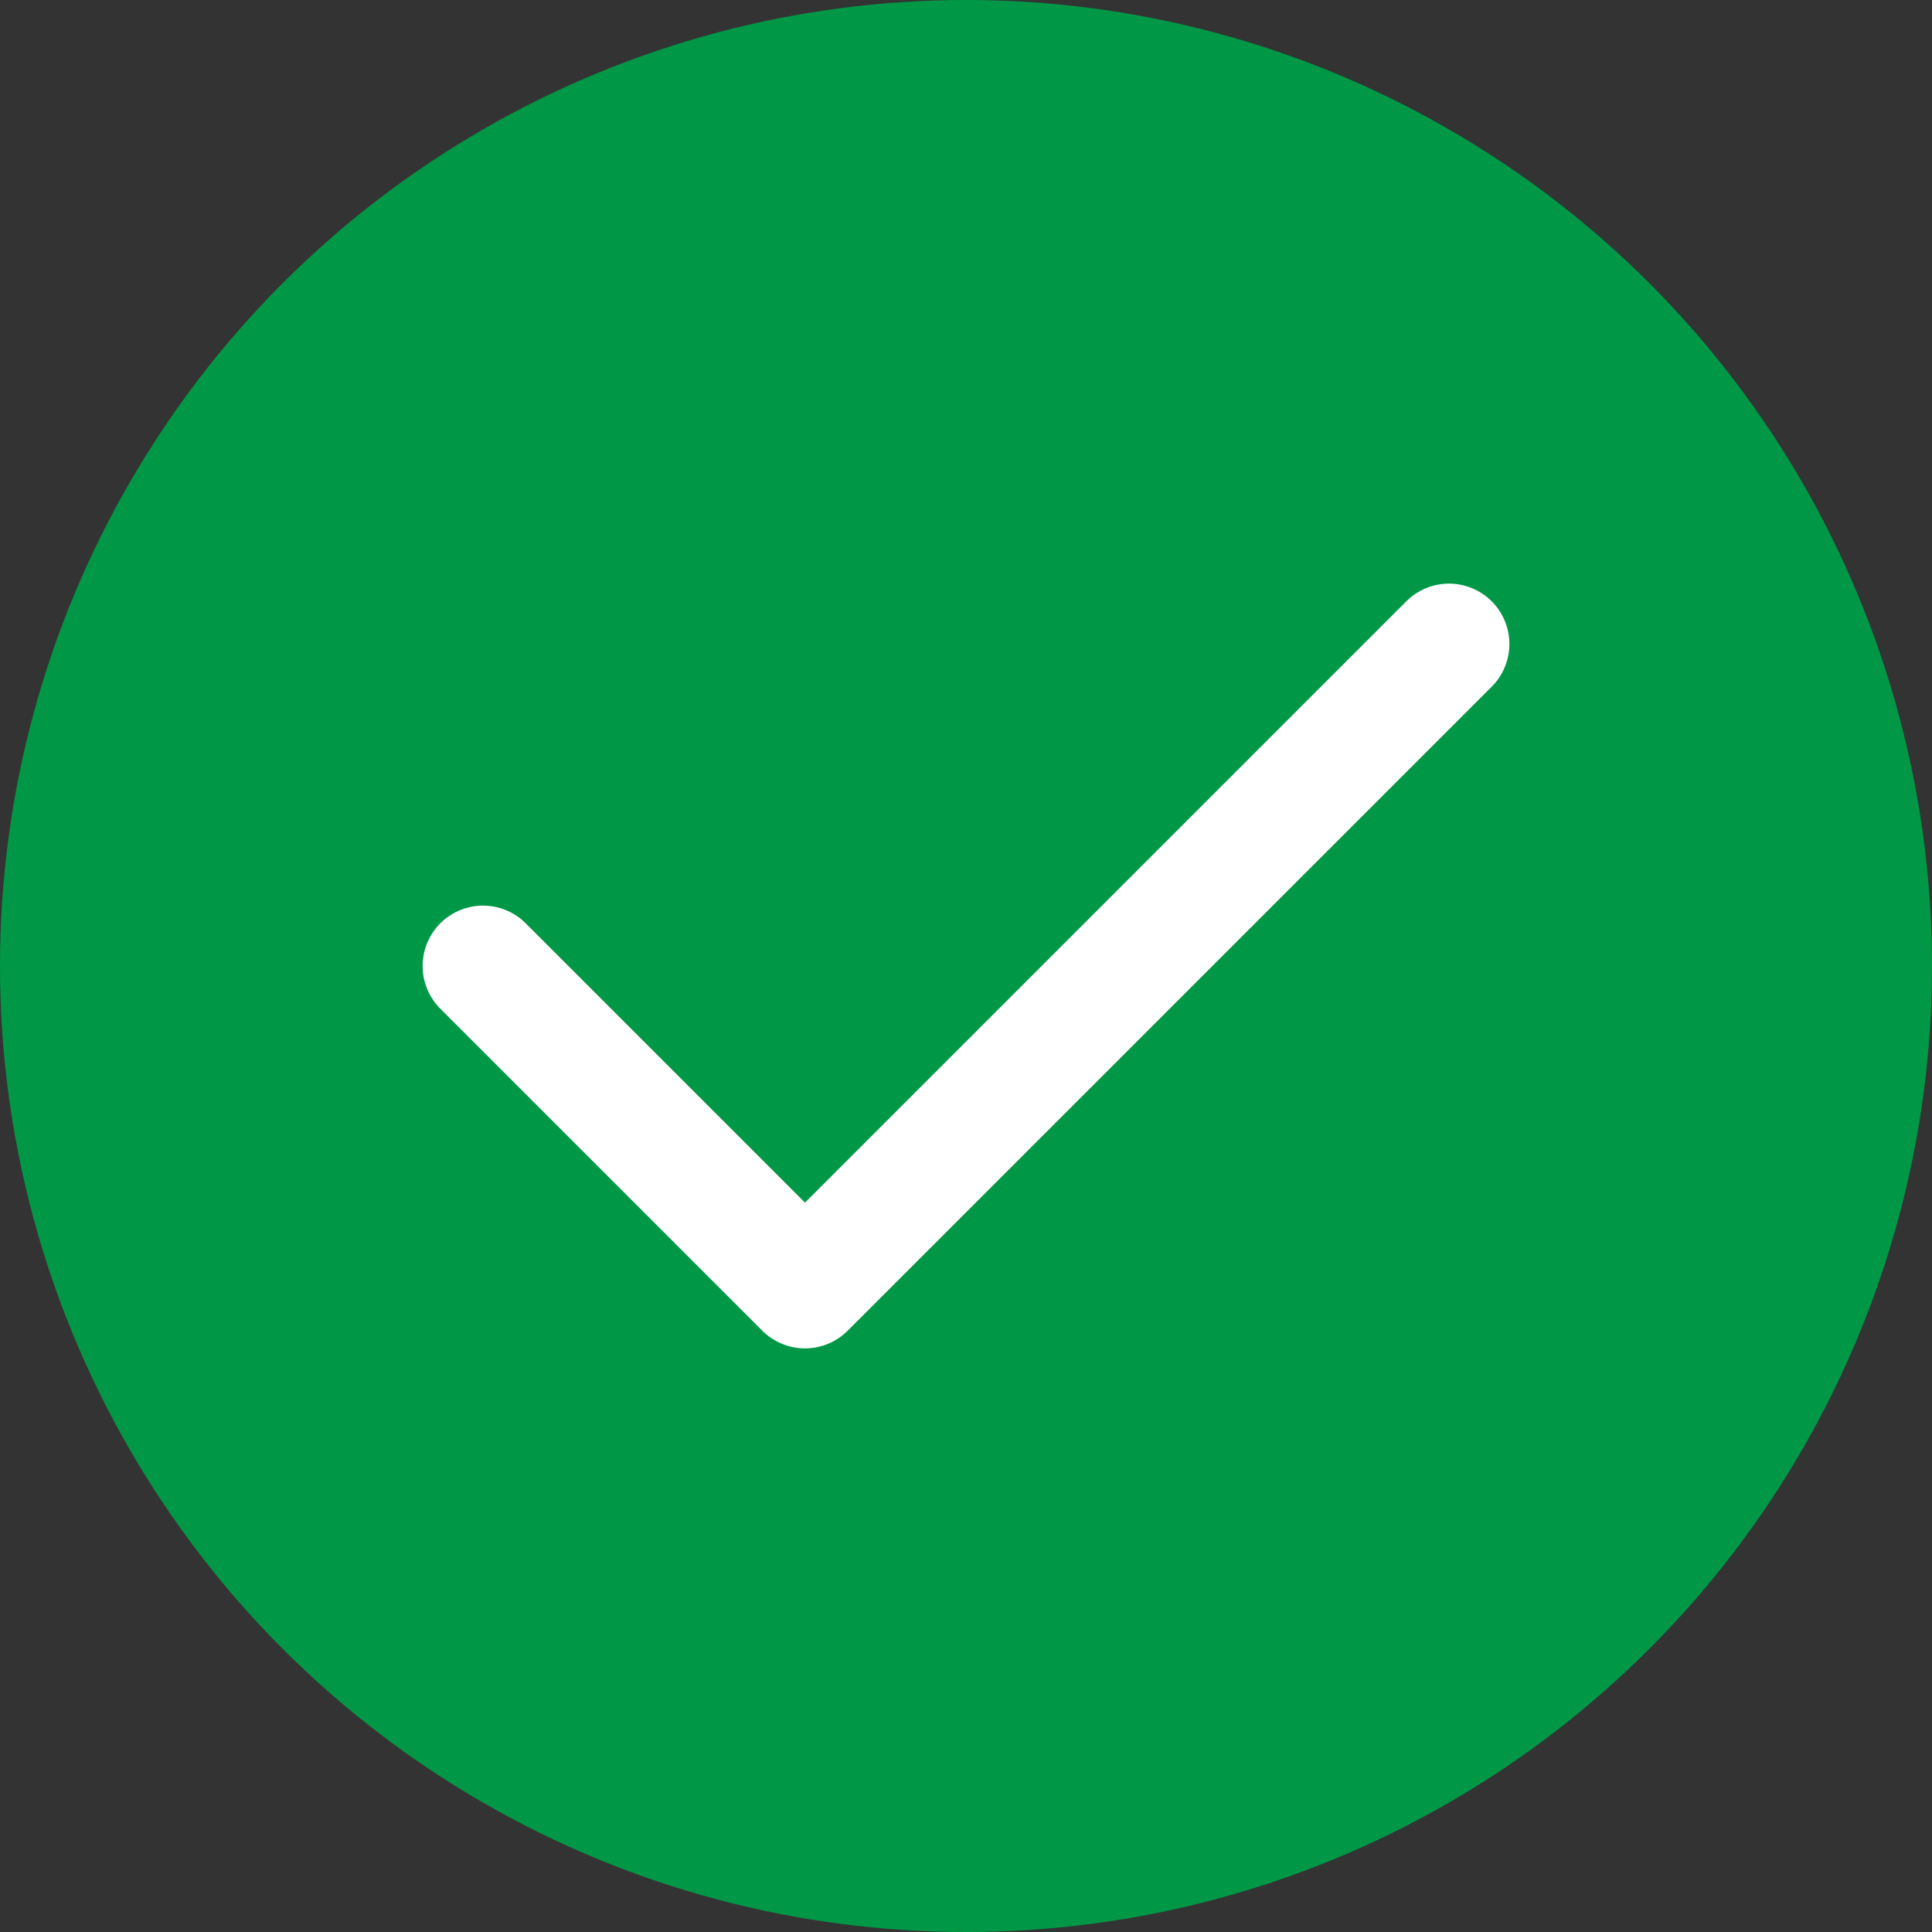
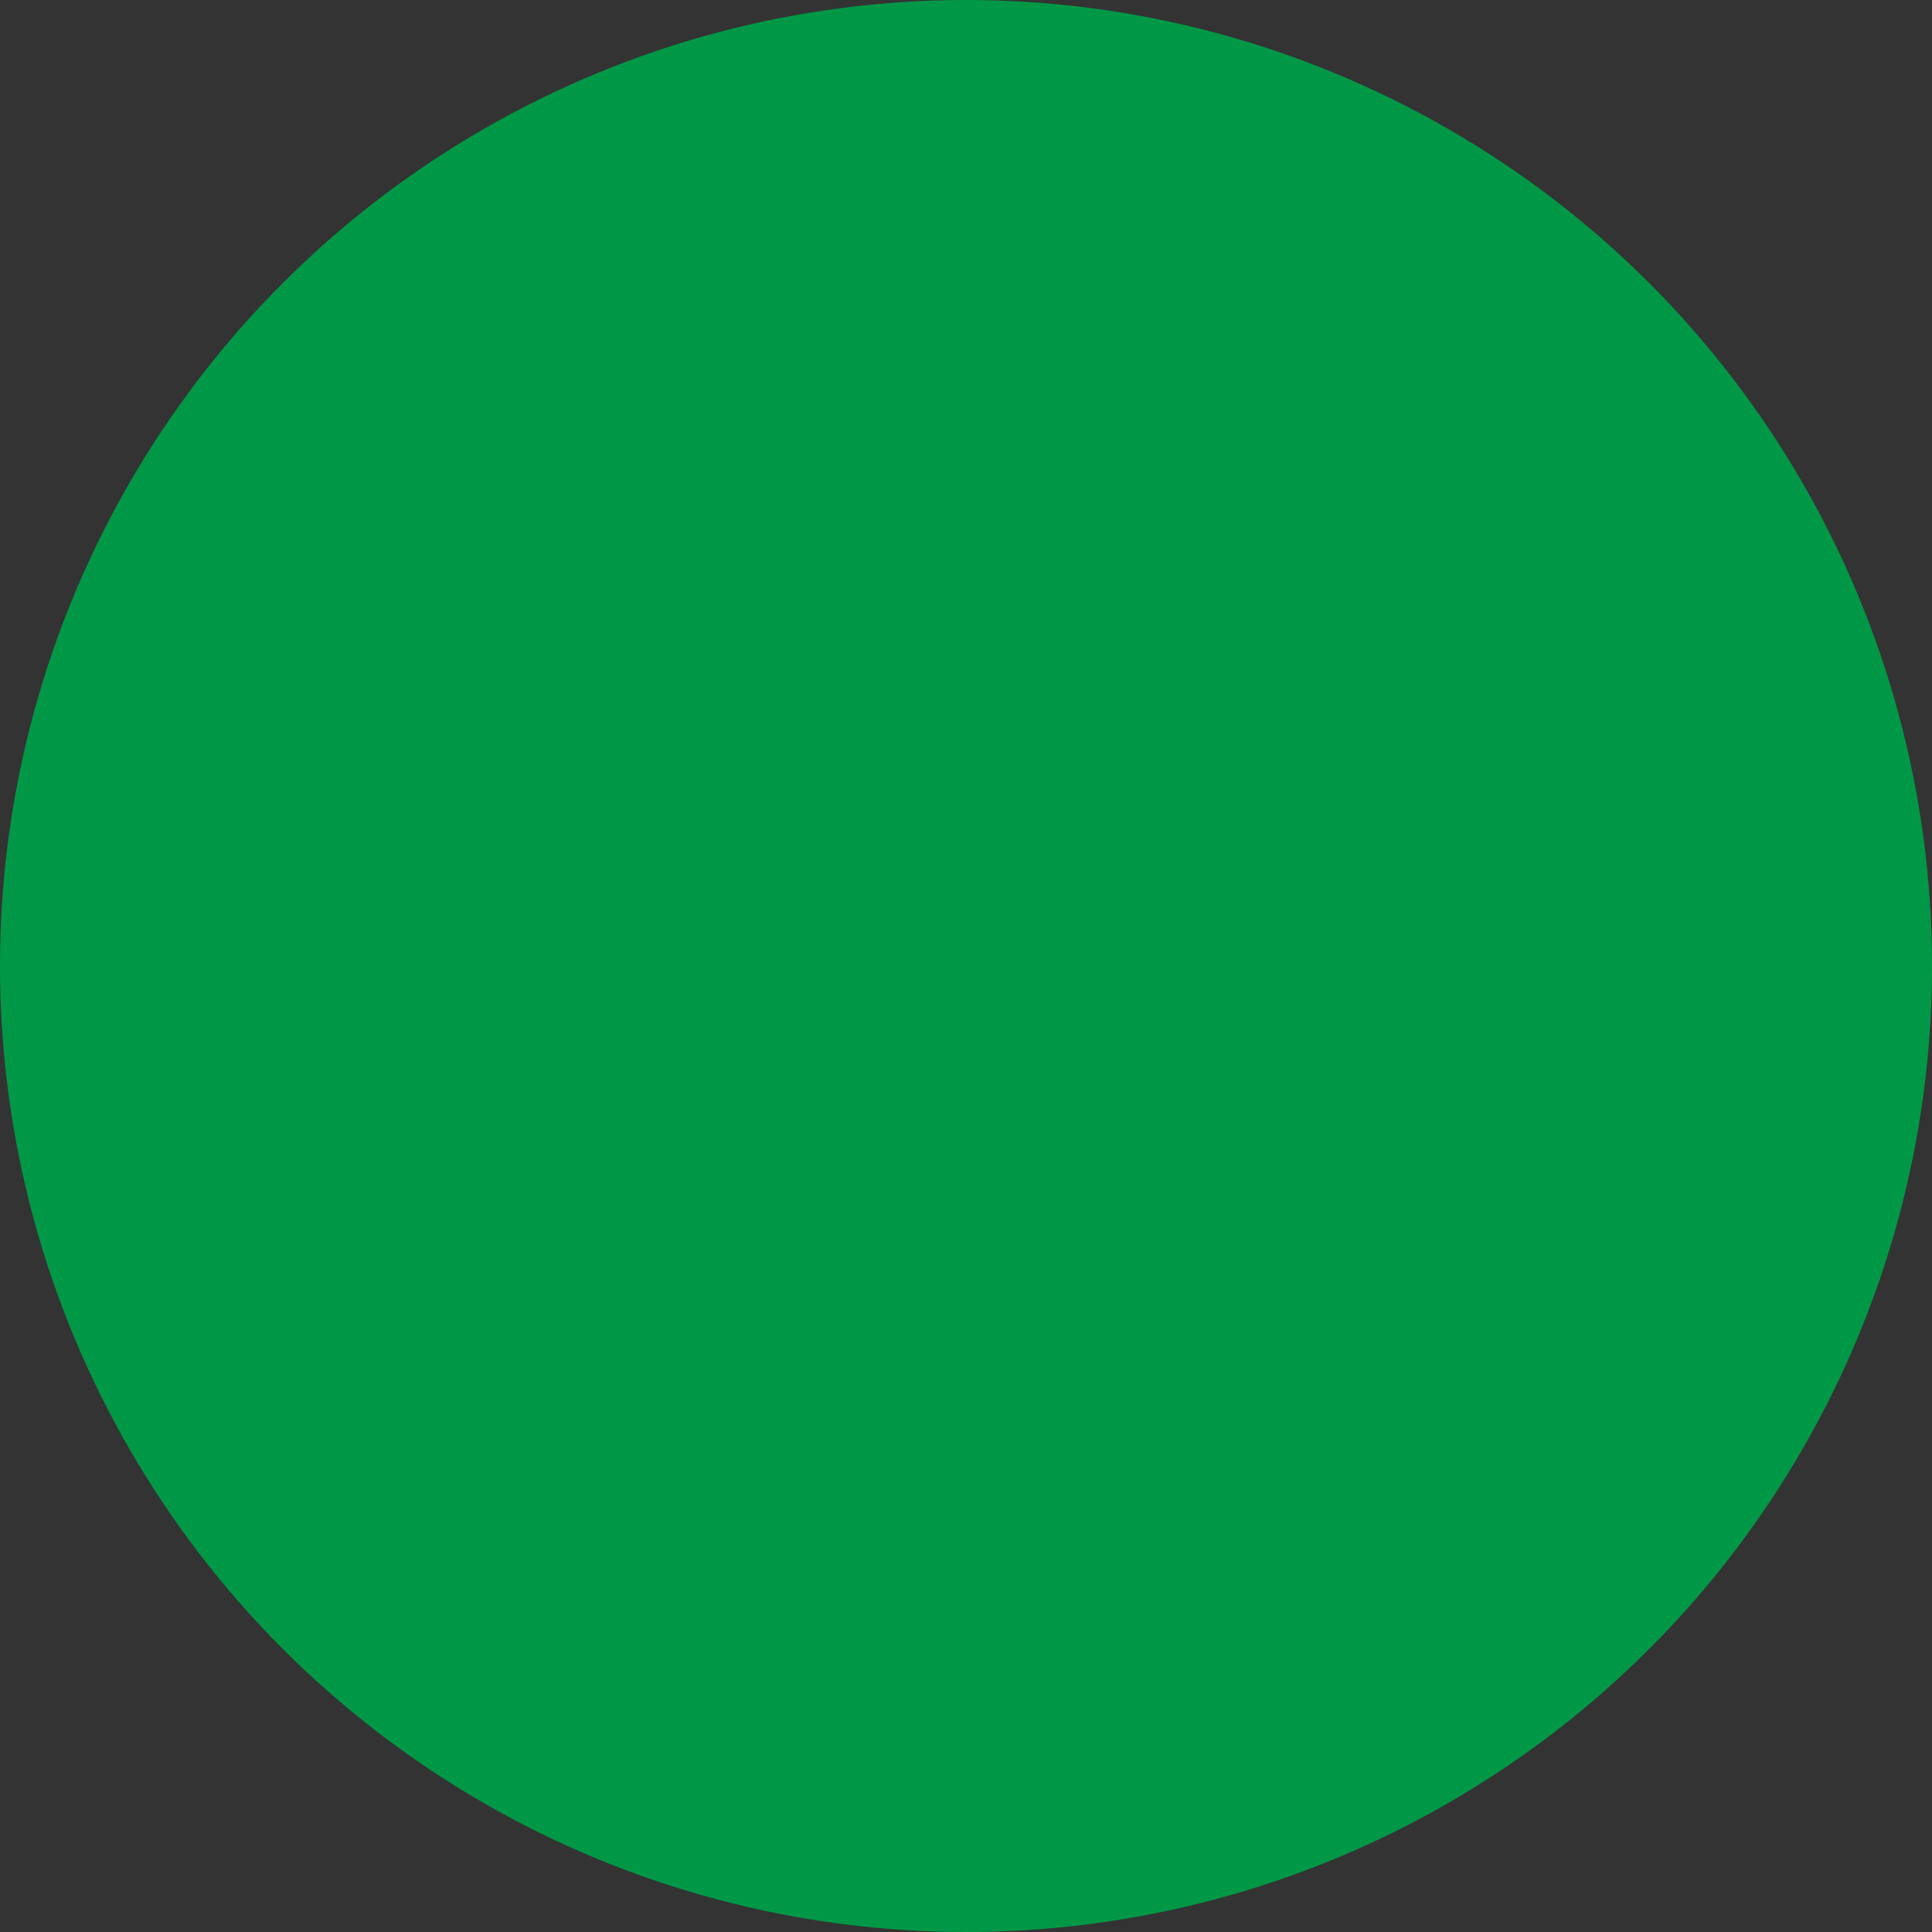
<svg xmlns="http://www.w3.org/2000/svg" width="24" height="24" viewBox="0 0 24 24" fill="none">
  <rect x="0" y="0" width="24" height="24" fill="#333333" stroke="none" />
  <circle cx="12" cy="12" r="12" fill="#009847" />
-   <path d="M6 12L10 16L18 8" stroke="white" stroke-width="1.5" stroke-linecap="round" stroke-linejoin="round" />
</svg>